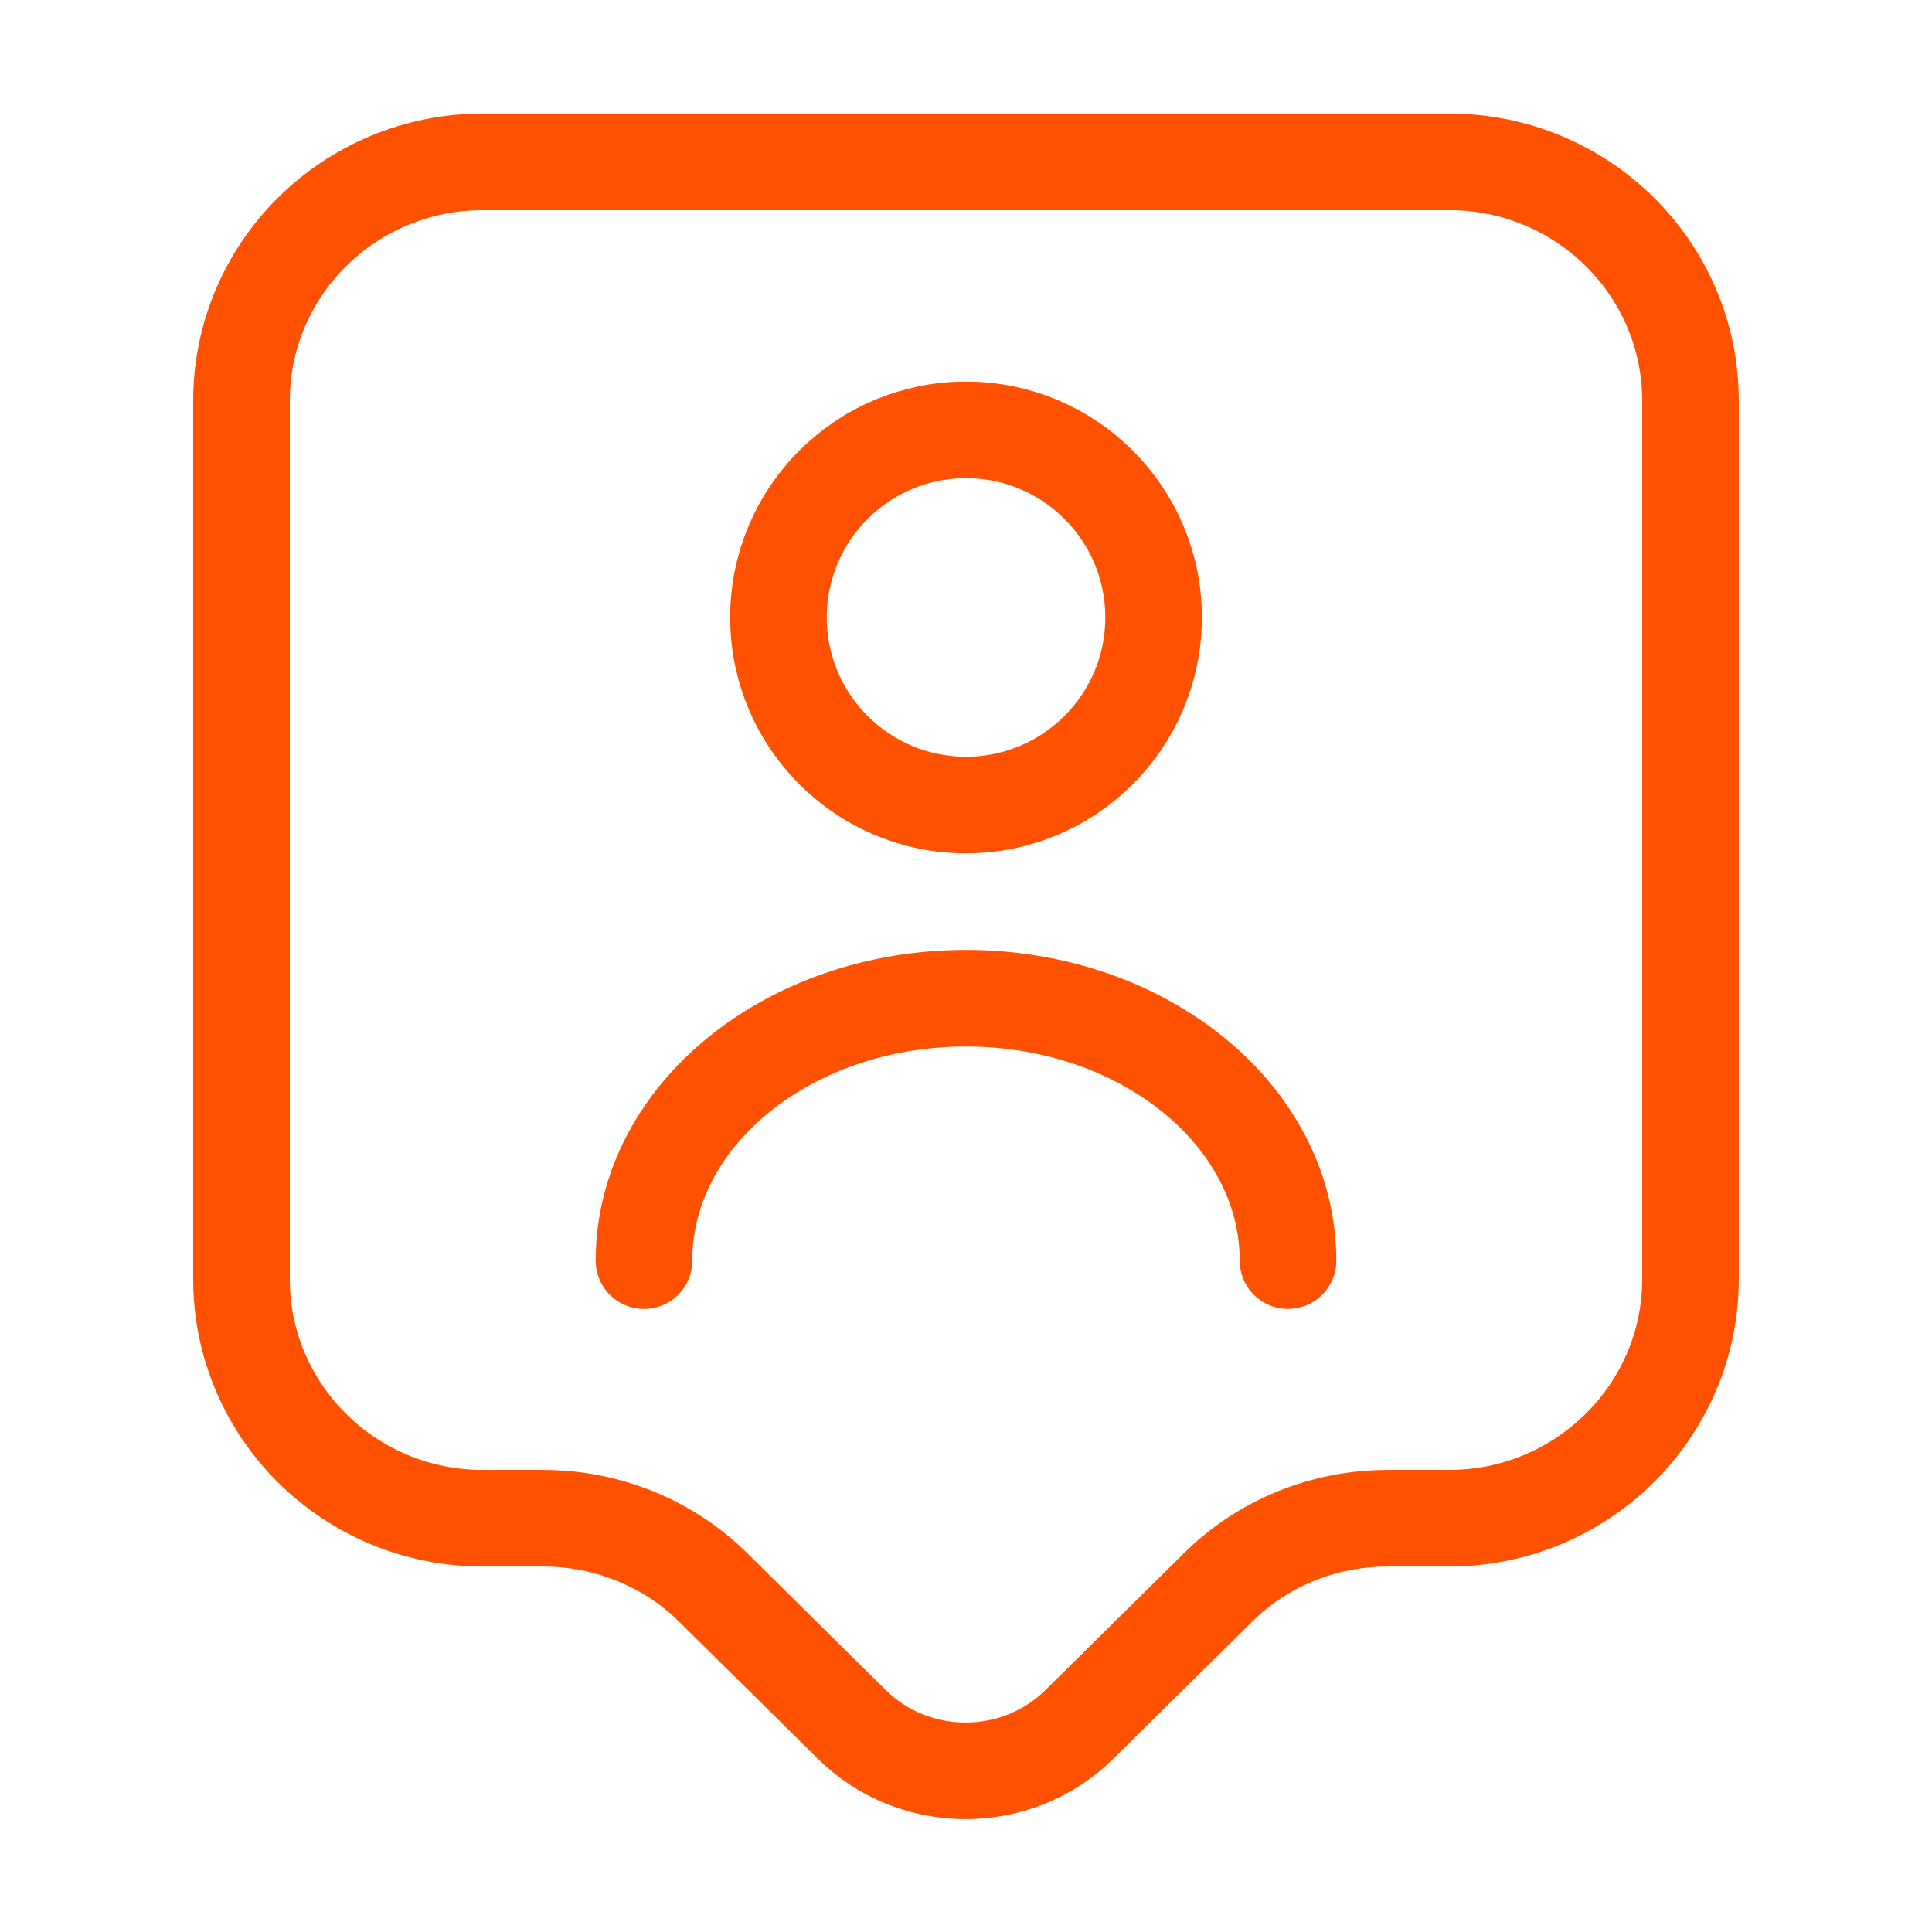
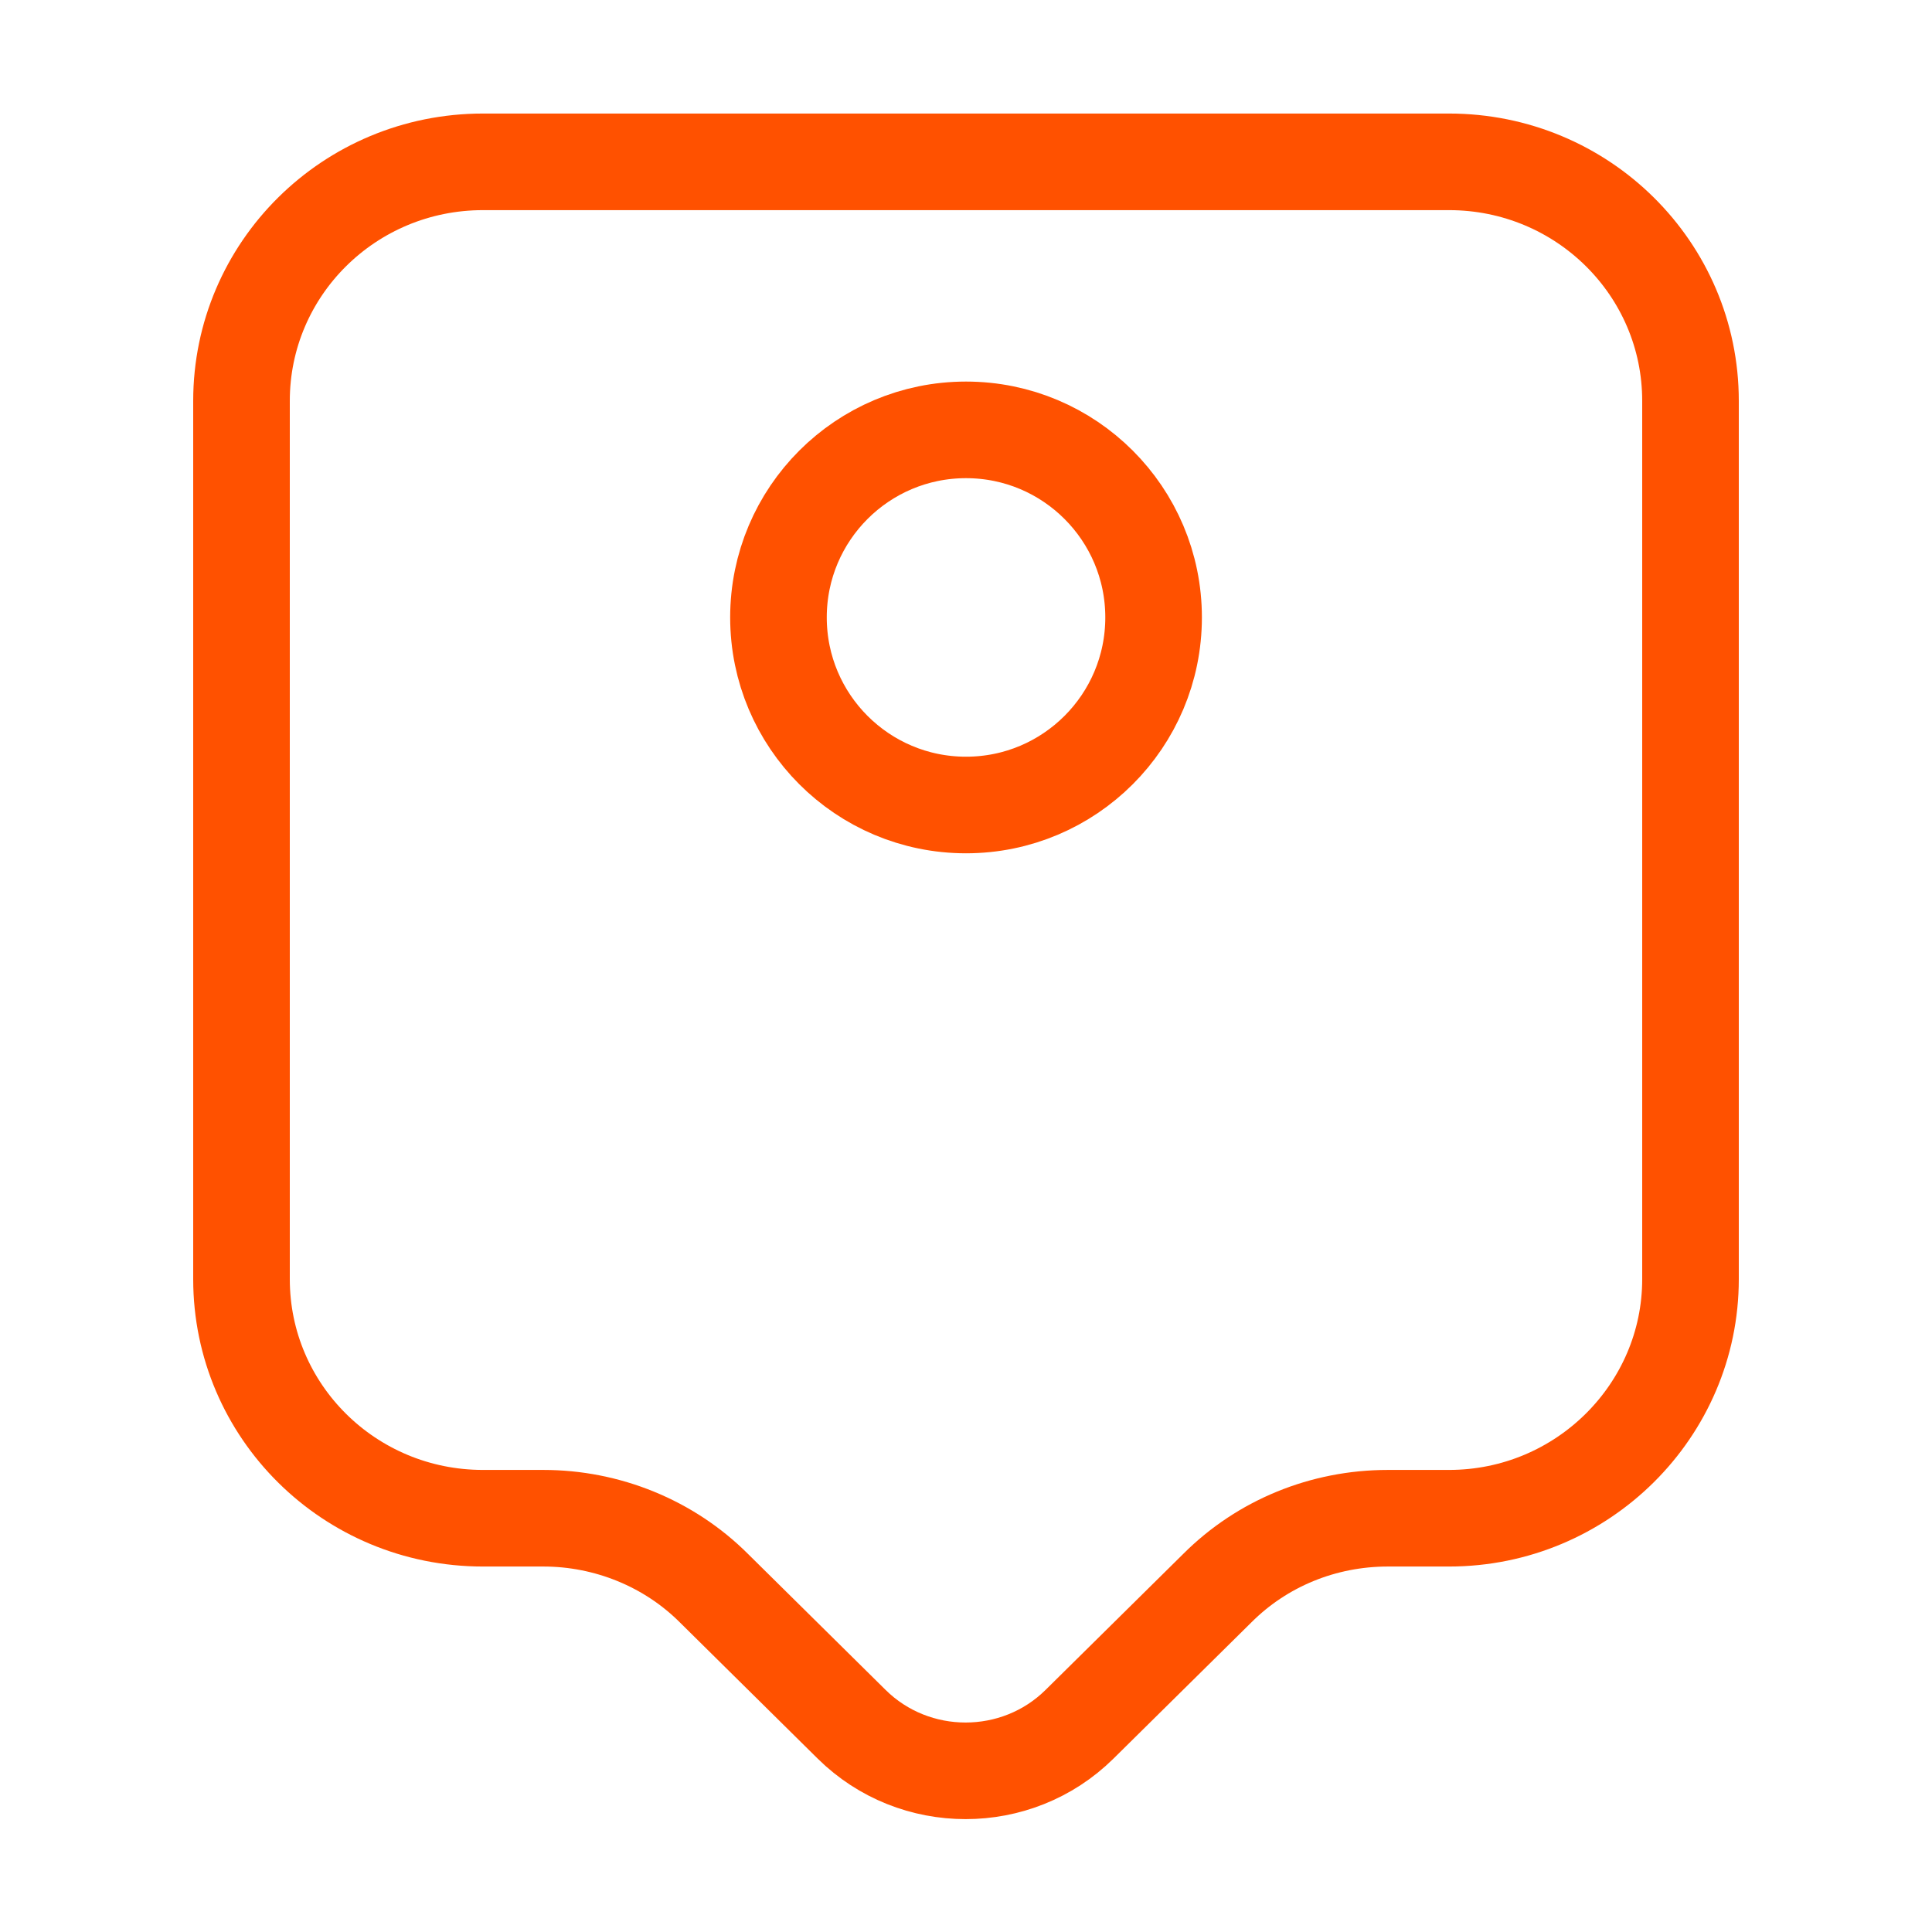
<svg xmlns="http://www.w3.org/2000/svg" width="30" height="30" viewBox="0 0 30 30" fill="none">
  <path d="M22.5 23.575H21.55C20.55 23.575 19.6 23.962 18.9 24.663L16.762 26.775C15.787 27.738 14.2 27.738 13.225 26.775L11.088 24.663C10.387 23.962 9.425 23.575 8.438 23.575H7.5C5.425 23.575 3.75 21.913 3.75 19.863V6.225C3.75 4.175 5.425 2.513 7.5 2.513H22.5C24.575 2.513 26.25 4.175 26.25 6.225V19.863C26.25 21.9 24.575 23.575 22.5 23.575Z" stroke="#FF5100" stroke-width="1.5" stroke-miterlimit="10" stroke-linecap="round" stroke-linejoin="round" />
  <path d="M15 12.5C16.609 12.5 17.913 11.196 17.913 9.587C17.913 7.979 16.609 6.675 15 6.675C13.392 6.675 12.088 7.979 12.088 9.587C12.088 11.196 13.392 12.5 15 12.5Z" stroke="#FF5100" stroke-width="1.5" stroke-linecap="round" stroke-linejoin="round" />
-   <path d="M20 19.575C20 17.325 17.762 15.5 15 15.5C12.238 15.5 10 17.325 10 19.575" stroke="#FF5100" stroke-width="1.5" stroke-linecap="round" stroke-linejoin="round" />
</svg>